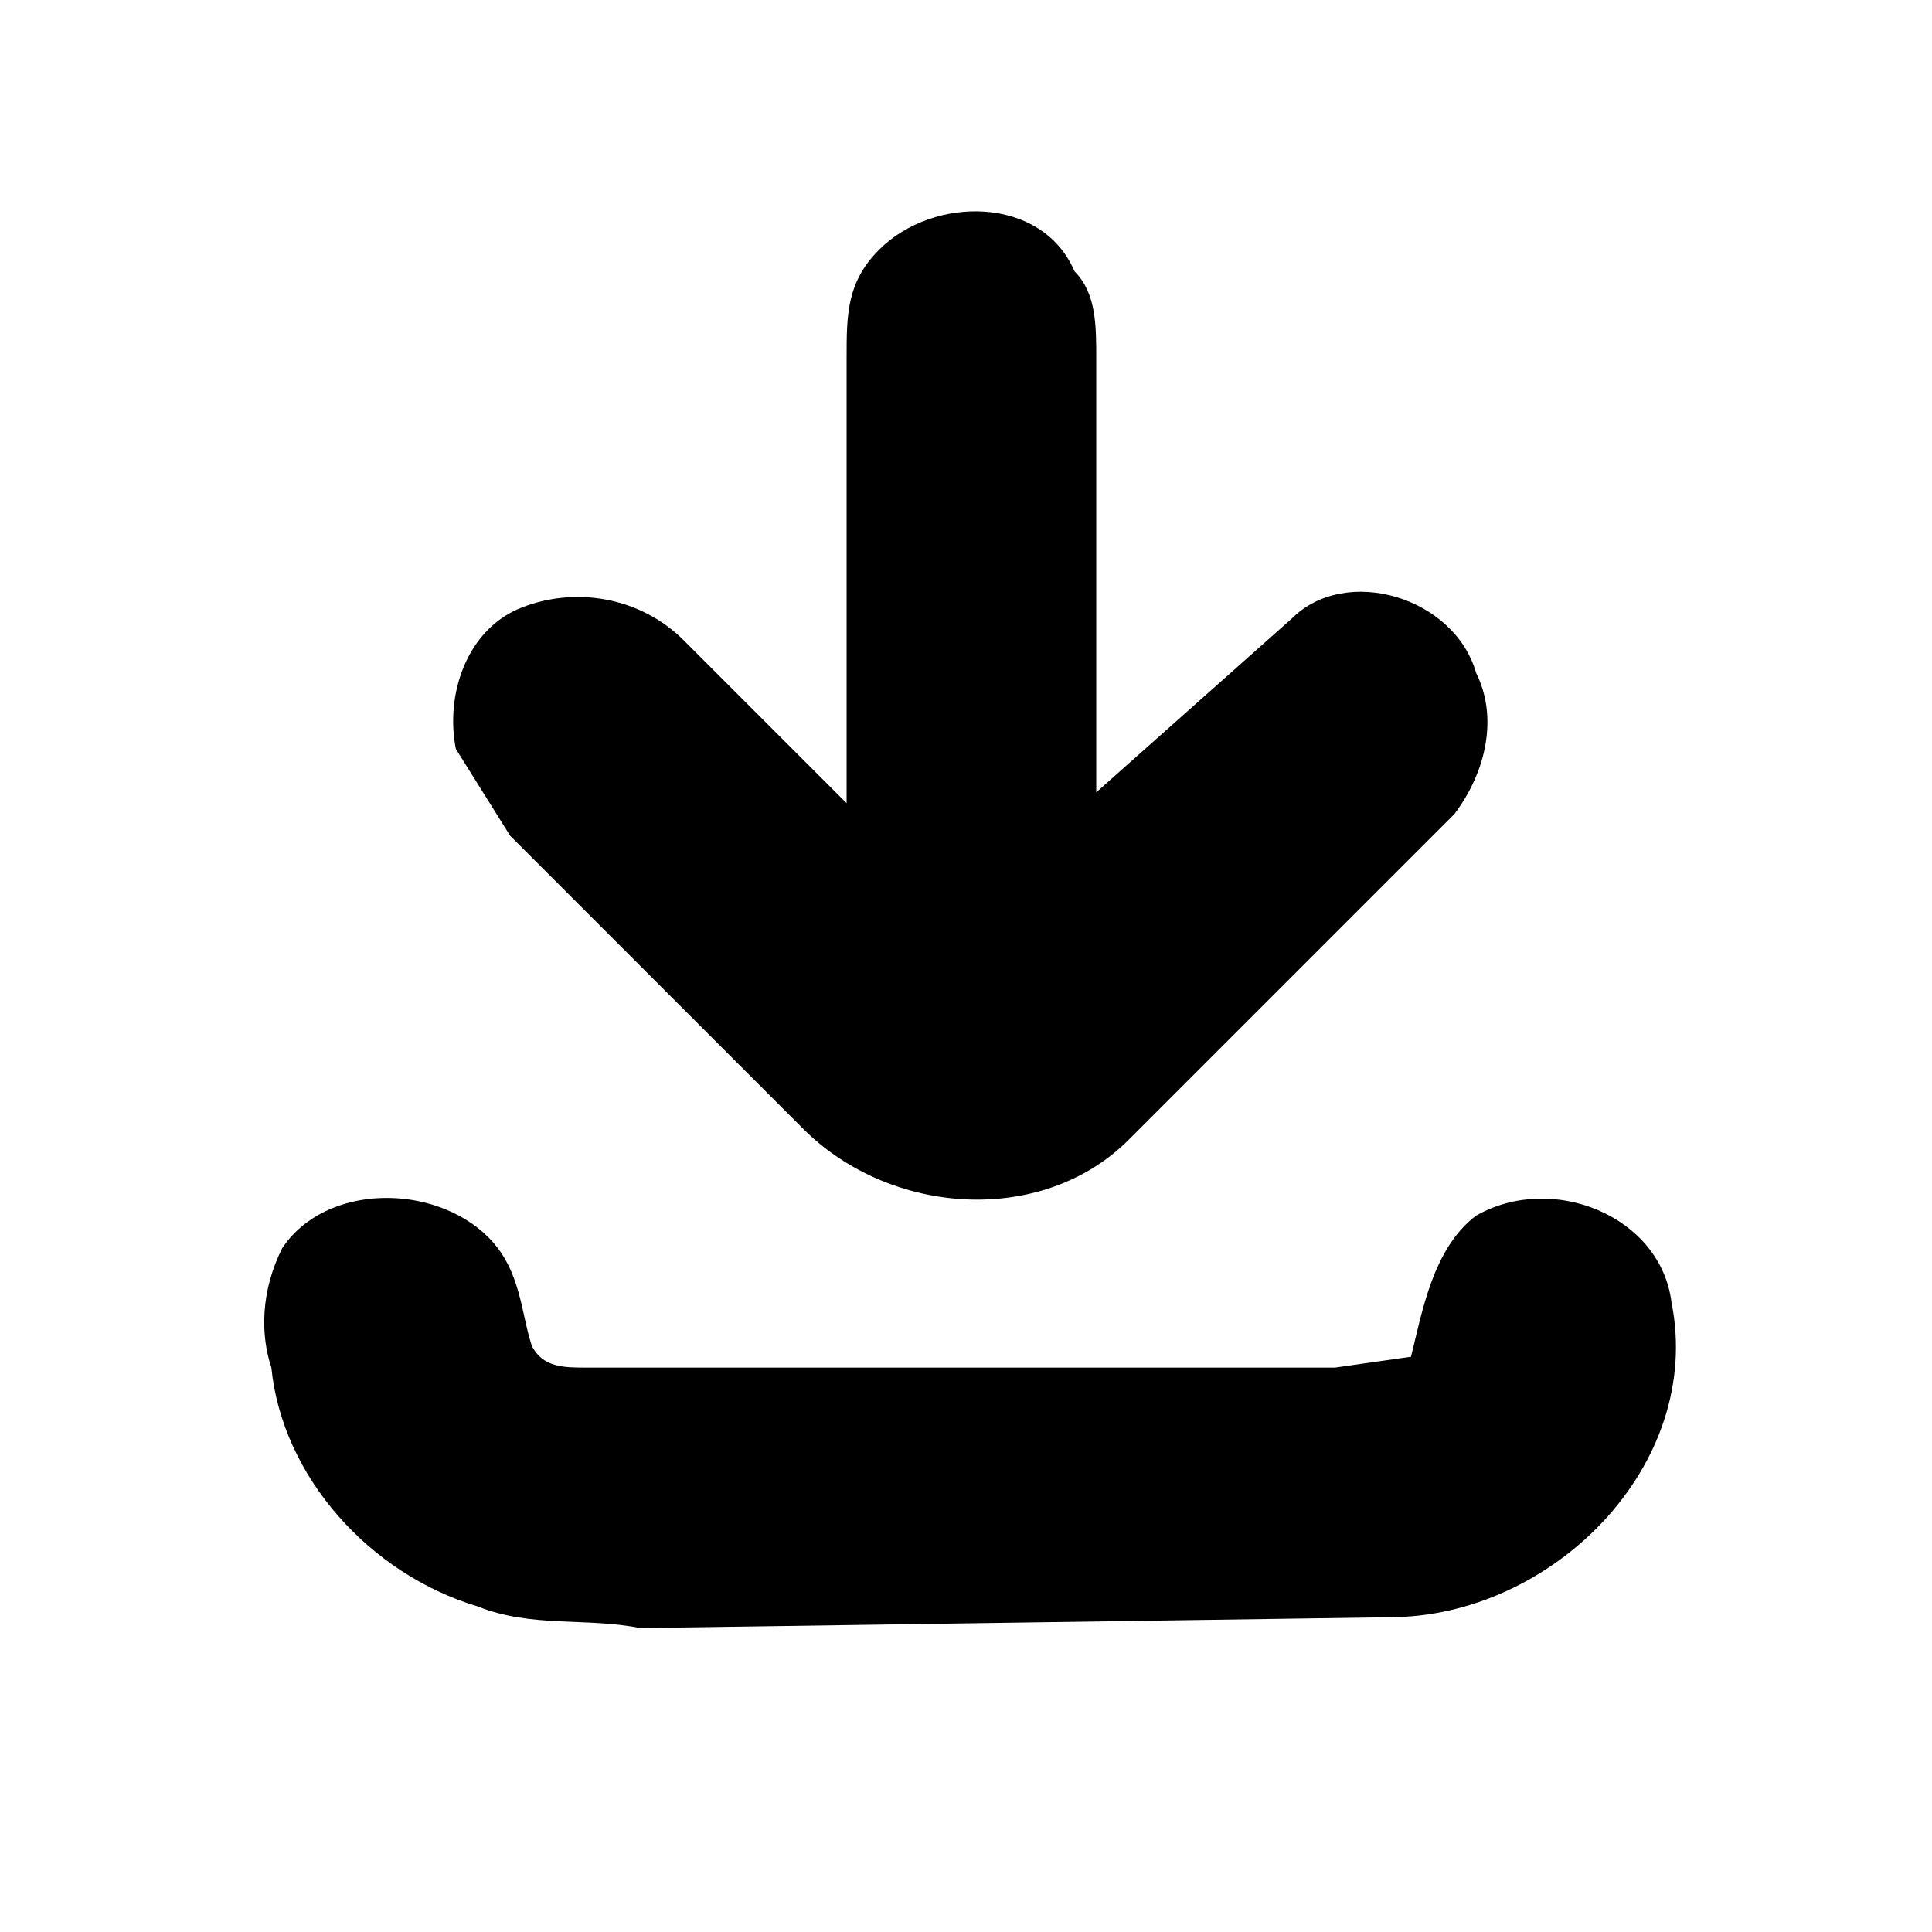
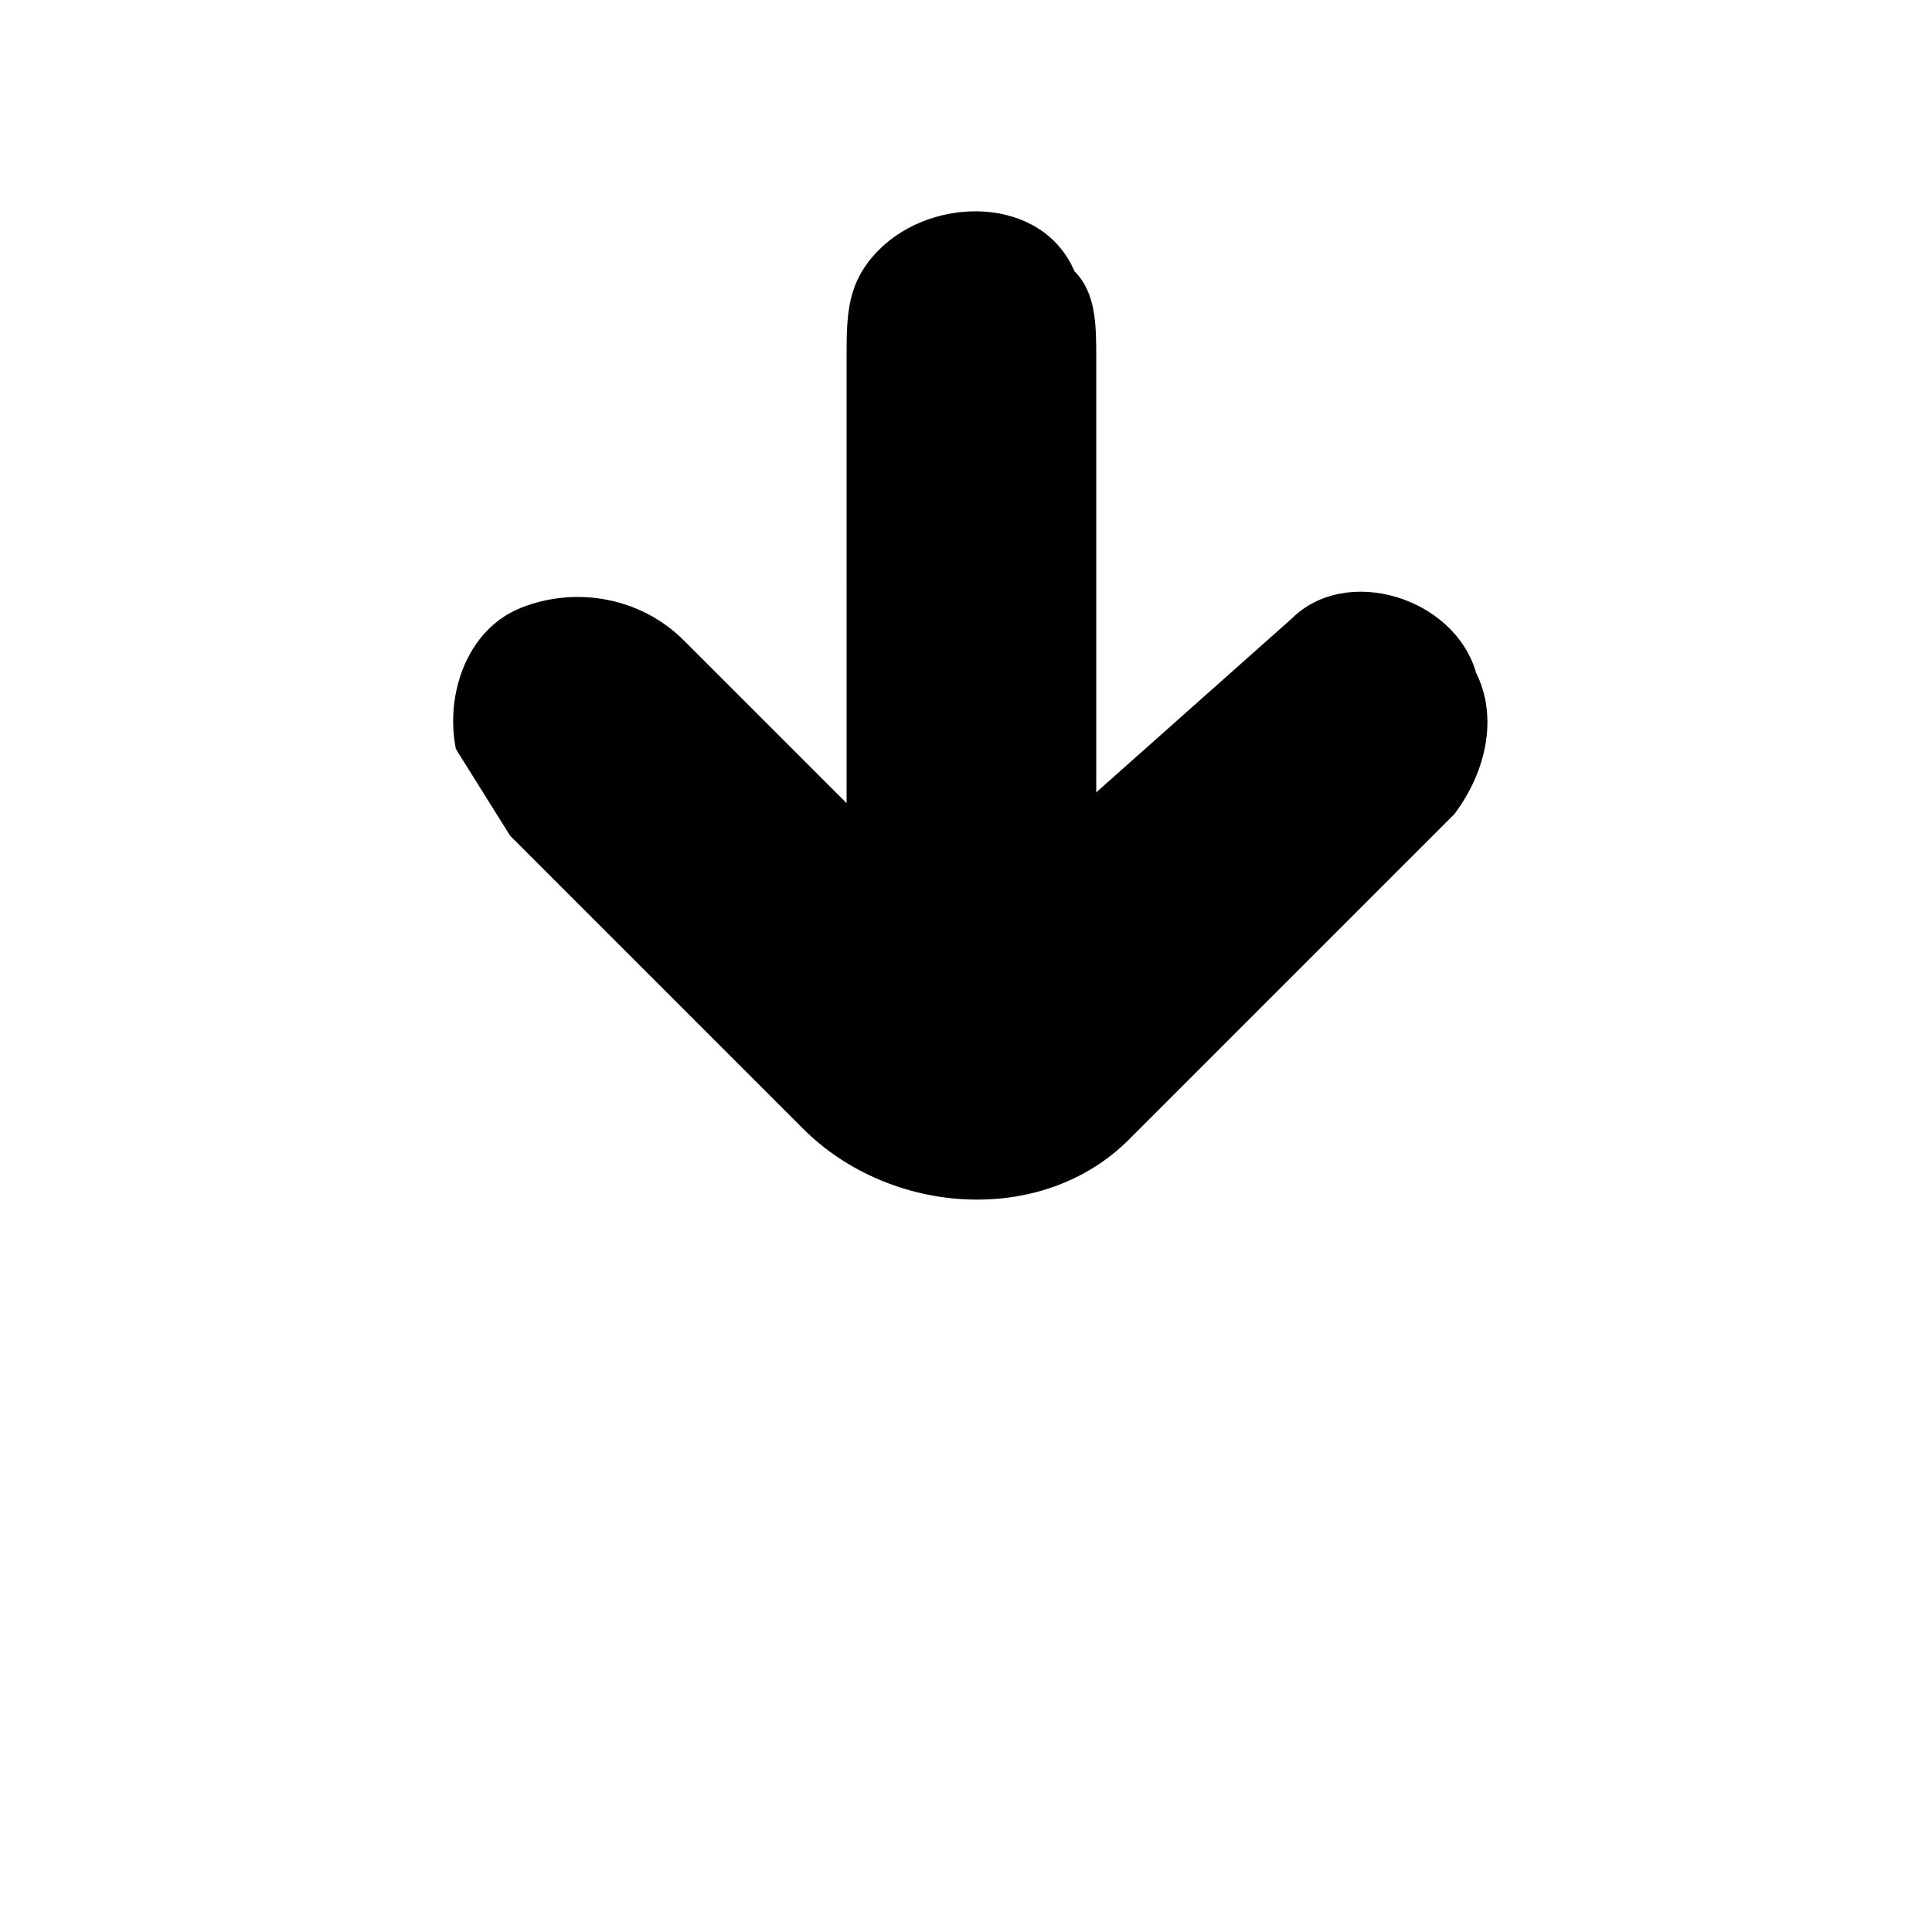
<svg xmlns="http://www.w3.org/2000/svg" viewBox="0 0 178 178">
  <path d="M81 23c5-5 15-5 18 2 2 2 2 5 2 8v40l18-16c5-5 15-2 17 5 2 4 1 9-2 13l-30 30c-8 8-22 7-30-1L47 77l-5-8c-1-5 1-11 6-13s11-1 15 3l15 15V33c0-4 0-7 3-10Z" />
-   <path d="M26 115c4-6 14-6 19-1 3 3 3 7 4 10 1 2 3 2 5 2h69l7-1c1-4 2-10 6-13 7-4 17 0 18 8 3 15-11 29-26 29l-69 1c-5-1-10 0-15-2-10-3-18-12-19-22-1-3-1-7 1-11Z" />
</svg>